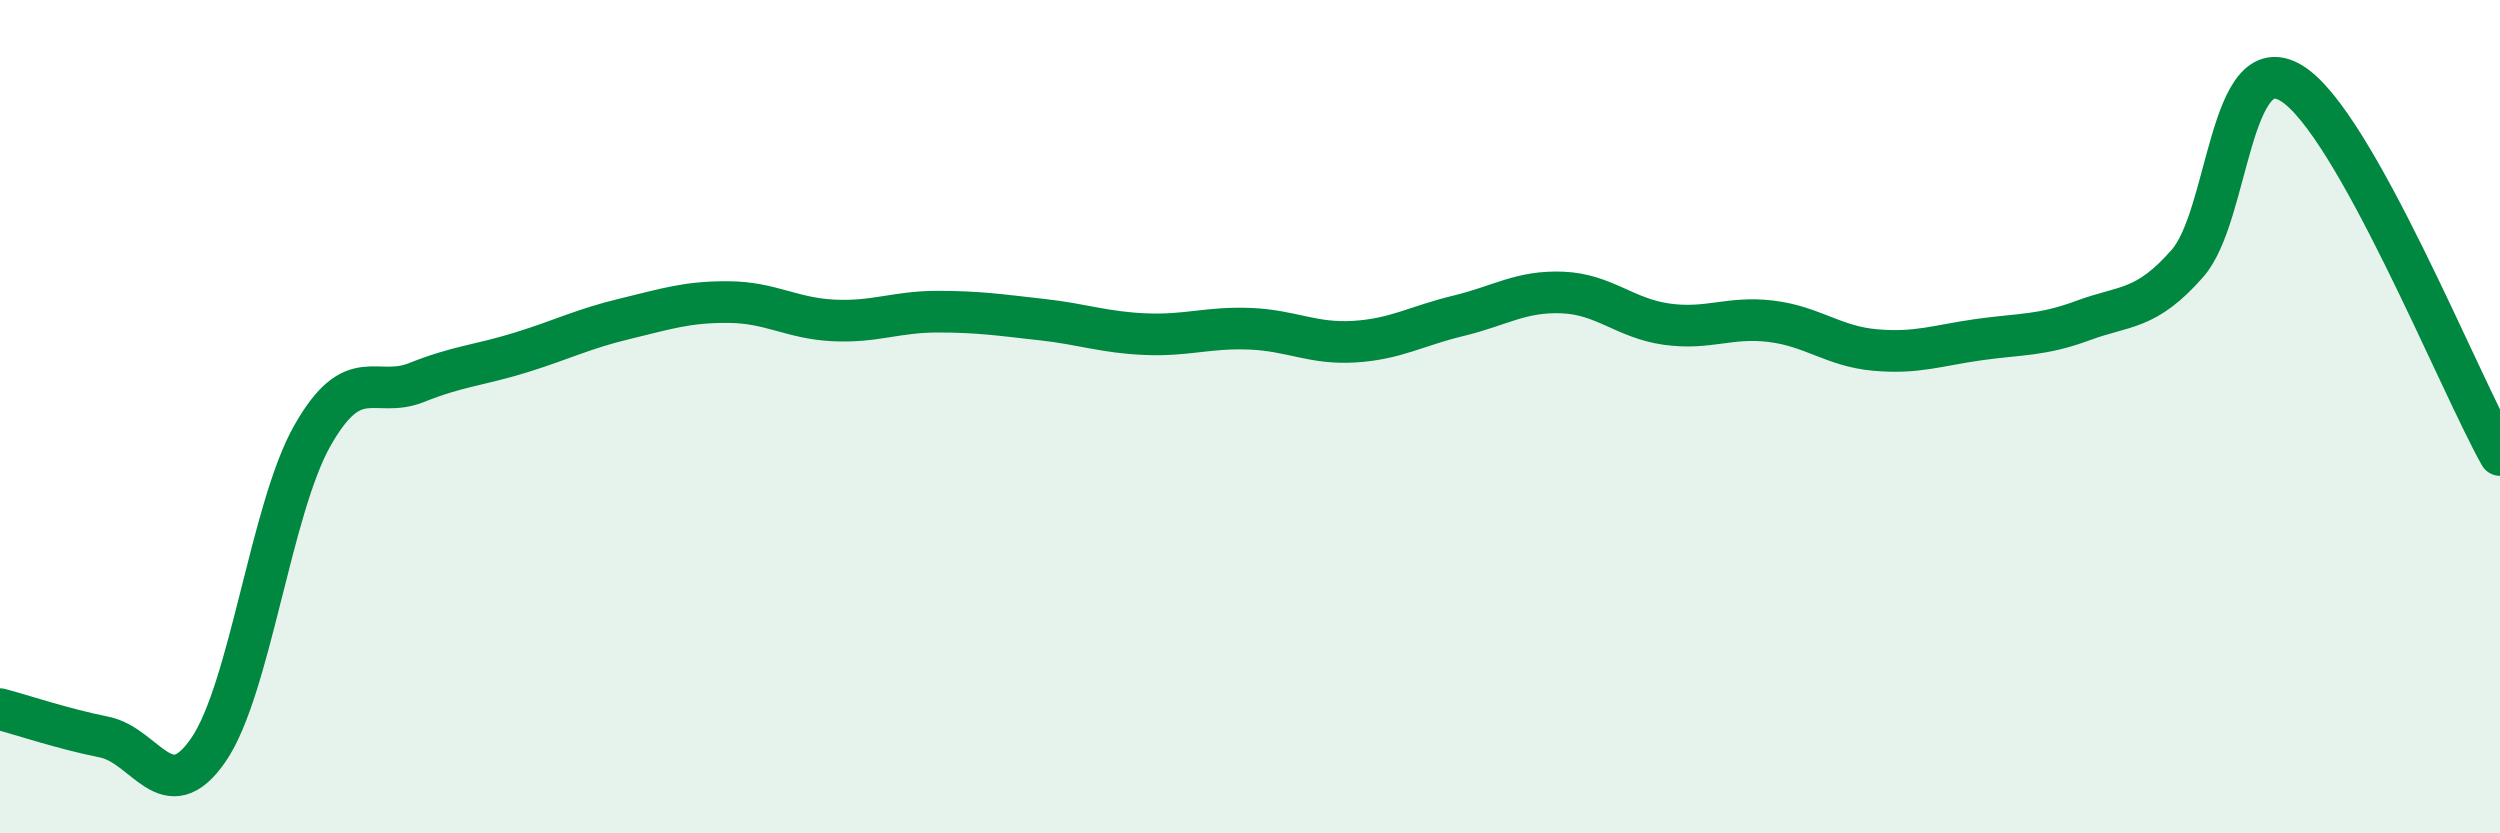
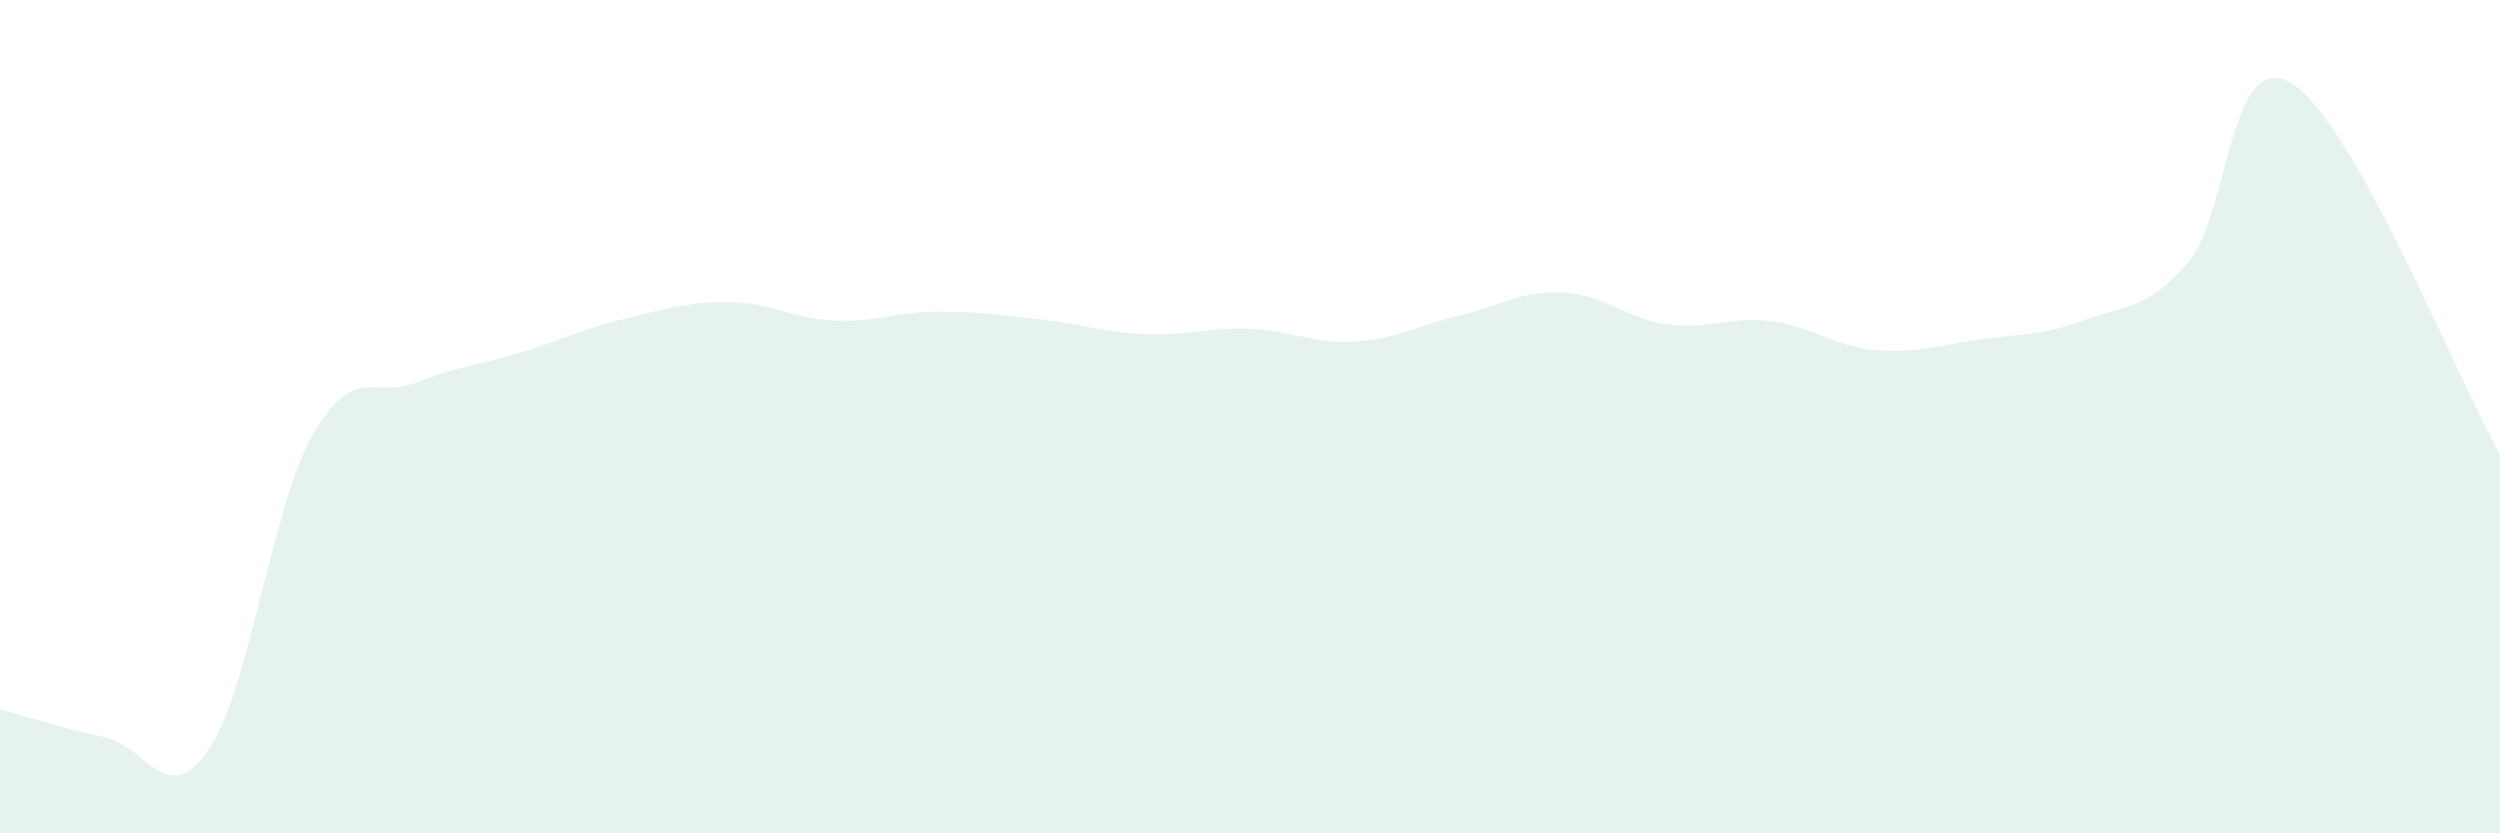
<svg xmlns="http://www.w3.org/2000/svg" width="60" height="20" viewBox="0 0 60 20">
  <path d="M 0,17.02 C 0.5,17.15 1.5,17.49 2.5,17.69 C 3.5,17.89 4,19.45 5,18 C 6,16.55 6.5,12.21 7.5,10.45 C 8.5,8.69 9,9.58 10,9.18 C 11,8.78 11.5,8.77 12.5,8.46 C 13.5,8.15 14,7.89 15,7.65 C 16,7.41 16.5,7.24 17.5,7.25 C 18.5,7.26 19,7.64 20,7.69 C 21,7.74 21.5,7.48 22.5,7.48 C 23.5,7.48 24,7.56 25,7.67 C 26,7.78 26.5,7.98 27.5,8.02 C 28.5,8.06 29,7.85 30,7.89 C 31,7.93 31.5,8.26 32.5,8.2 C 33.5,8.14 34,7.82 35,7.58 C 36,7.34 36.5,6.98 37.5,7.02 C 38.5,7.06 39,7.64 40,7.78 C 41,7.92 41.5,7.59 42.5,7.71 C 43.5,7.83 44,8.31 45,8.4 C 46,8.49 46.5,8.29 47.5,8.15 C 48.5,8.01 49,8.06 50,7.69 C 51,7.32 51.5,7.46 52.5,6.32 C 53.5,5.18 53.5,1.08 55,2 C 56.5,2.92 59,9.14 60,10.92L60 20L0 20Z" fill="#008740" opacity="0.1" stroke-linecap="round" stroke-linejoin="round" />
-   <path d="M 0,17.02 C 0.5,17.15 1.5,17.49 2.5,17.69 C 3.5,17.89 4,19.45 5,18 C 6,16.55 6.5,12.21 7.5,10.45 C 8.5,8.69 9,9.58 10,9.18 C 11,8.78 11.5,8.77 12.5,8.46 C 13.5,8.15 14,7.89 15,7.65 C 16,7.41 16.5,7.24 17.5,7.25 C 18.5,7.26 19,7.64 20,7.69 C 21,7.74 21.5,7.48 22.5,7.48 C 23.5,7.48 24,7.56 25,7.67 C 26,7.78 26.5,7.98 27.5,8.02 C 28.5,8.06 29,7.85 30,7.89 C 31,7.93 31.5,8.26 32.5,8.2 C 33.5,8.14 34,7.82 35,7.58 C 36,7.34 36.5,6.98 37.5,7.02 C 38.5,7.06 39,7.64 40,7.78 C 41,7.92 41.5,7.59 42.5,7.71 C 43.5,7.83 44,8.31 45,8.4 C 46,8.49 46.5,8.29 47.5,8.15 C 48.5,8.01 49,8.06 50,7.69 C 51,7.32 51.5,7.46 52.5,6.32 C 53.5,5.18 53.5,1.08 55,2 C 56.5,2.92 59,9.14 60,10.92" stroke="#008740" stroke-width="1" fill="none" stroke-linecap="round" stroke-linejoin="round" />
</svg>